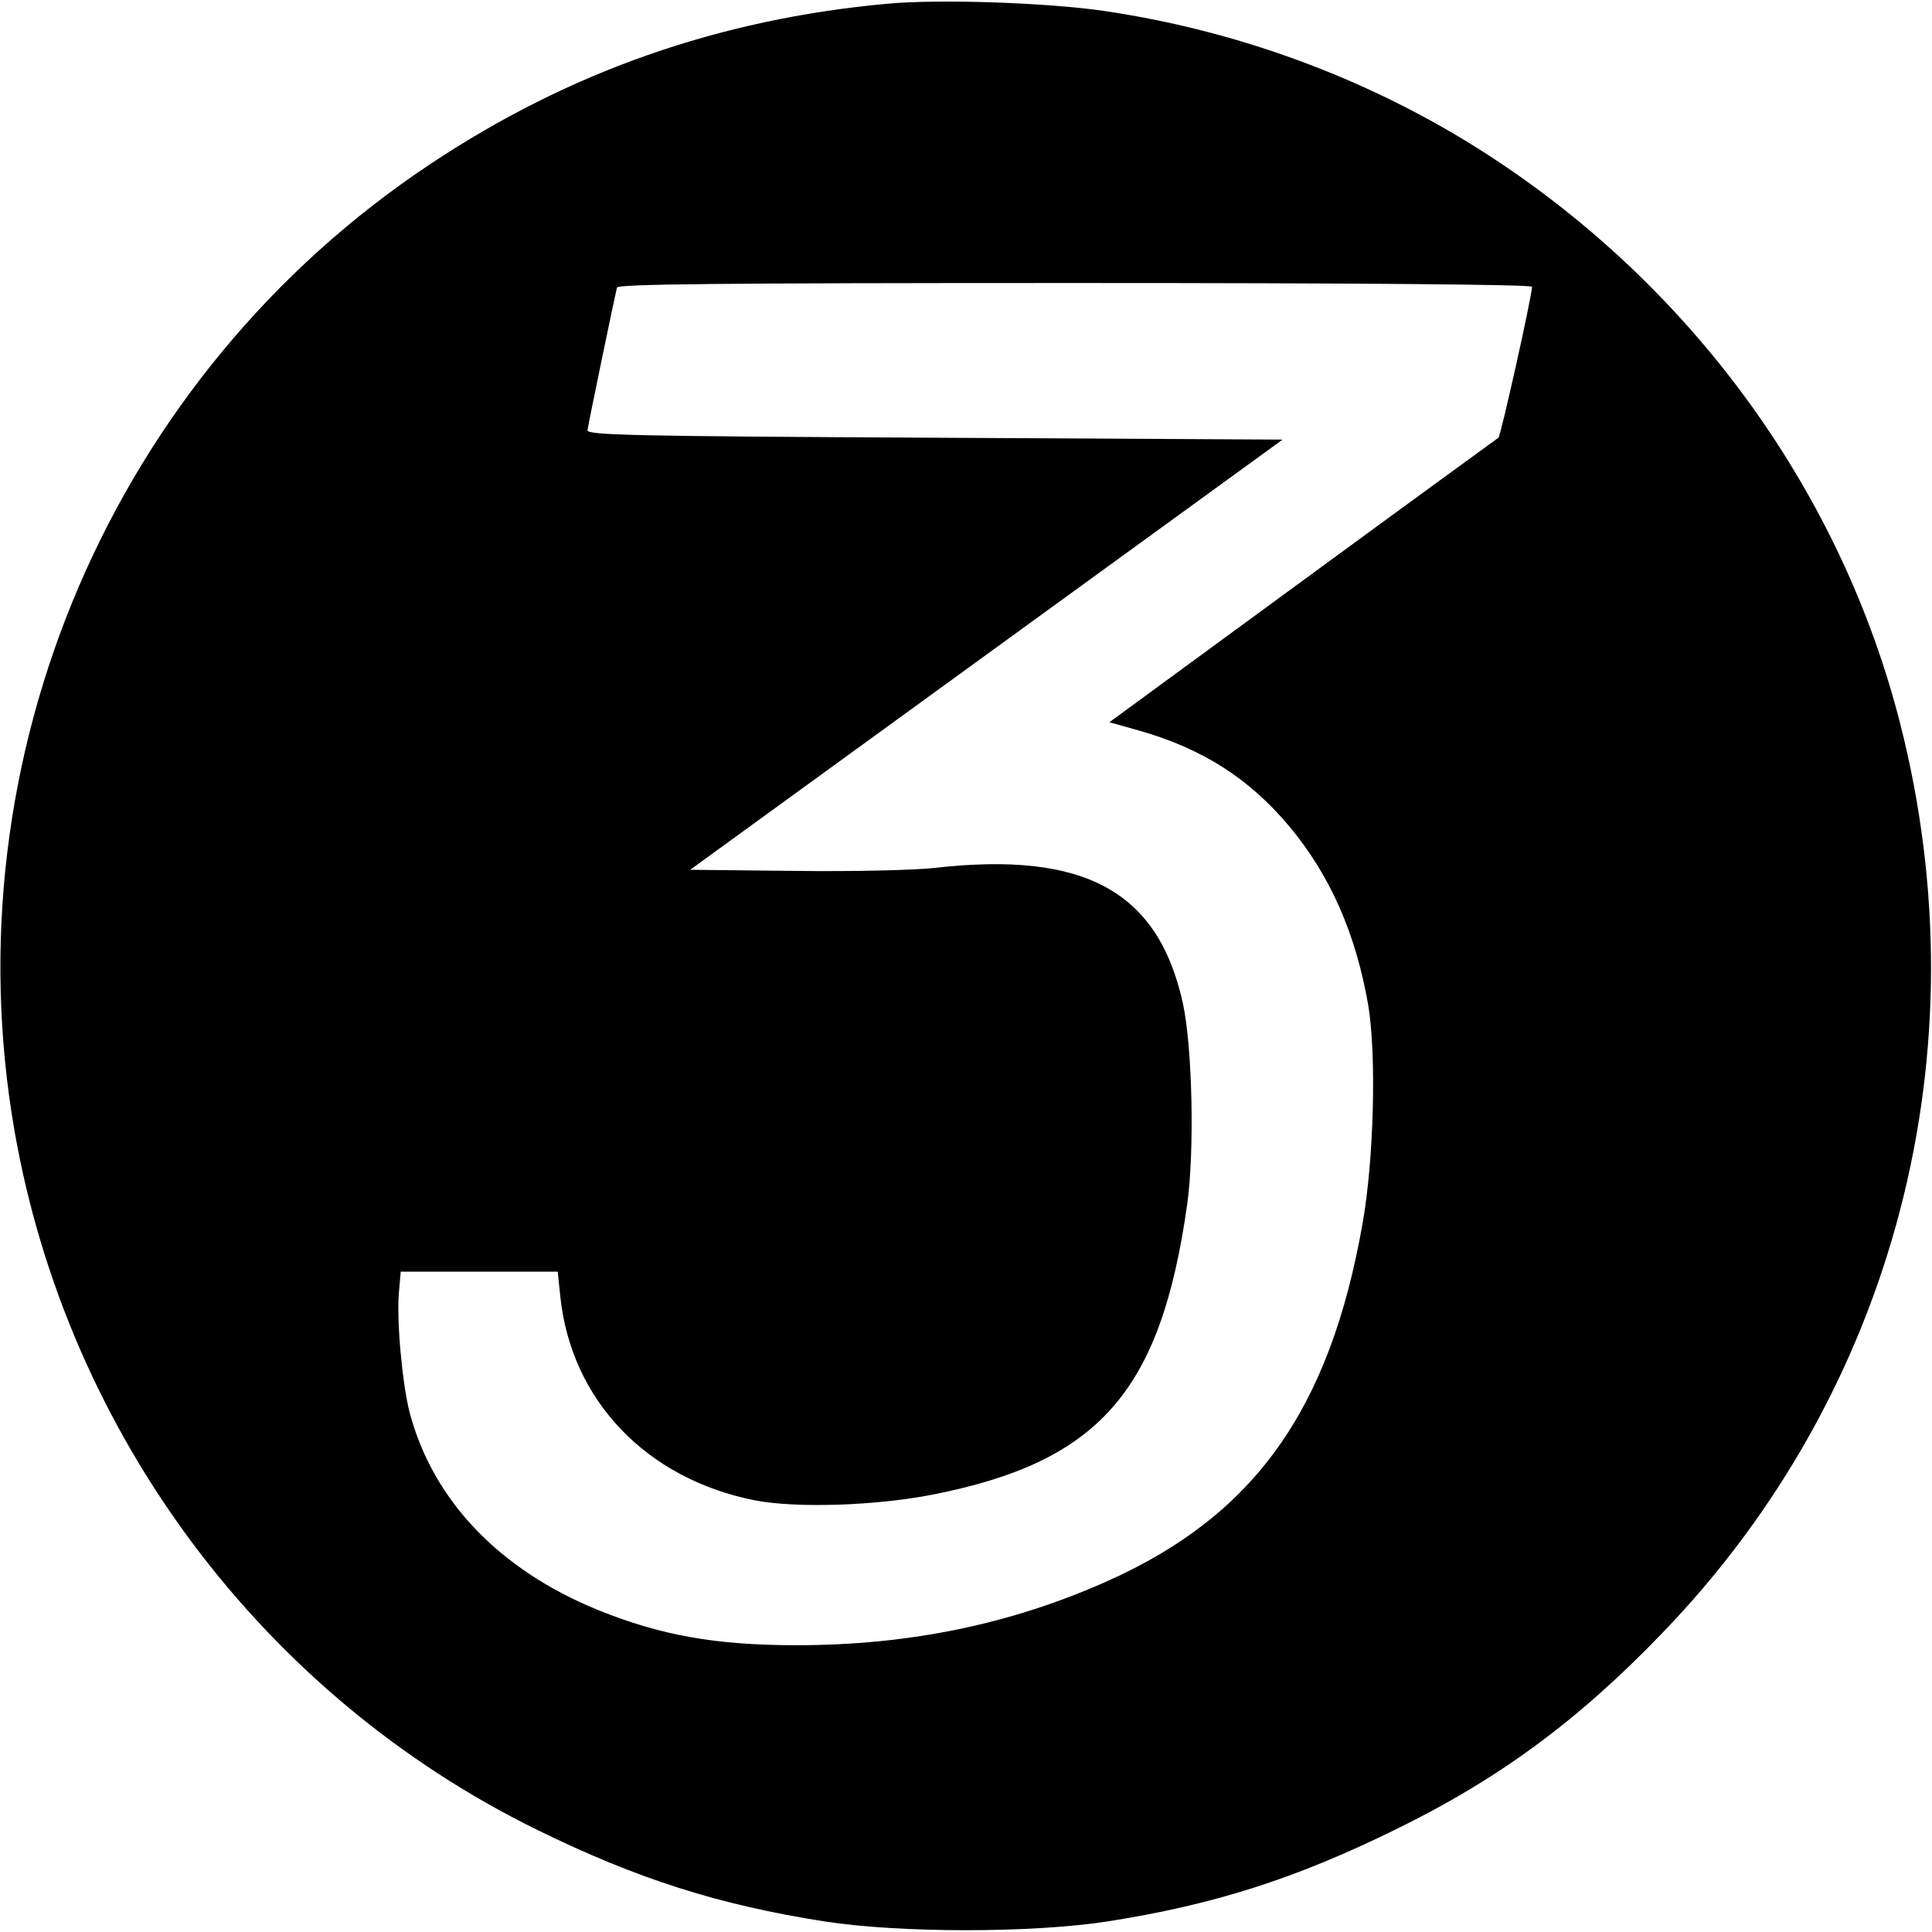
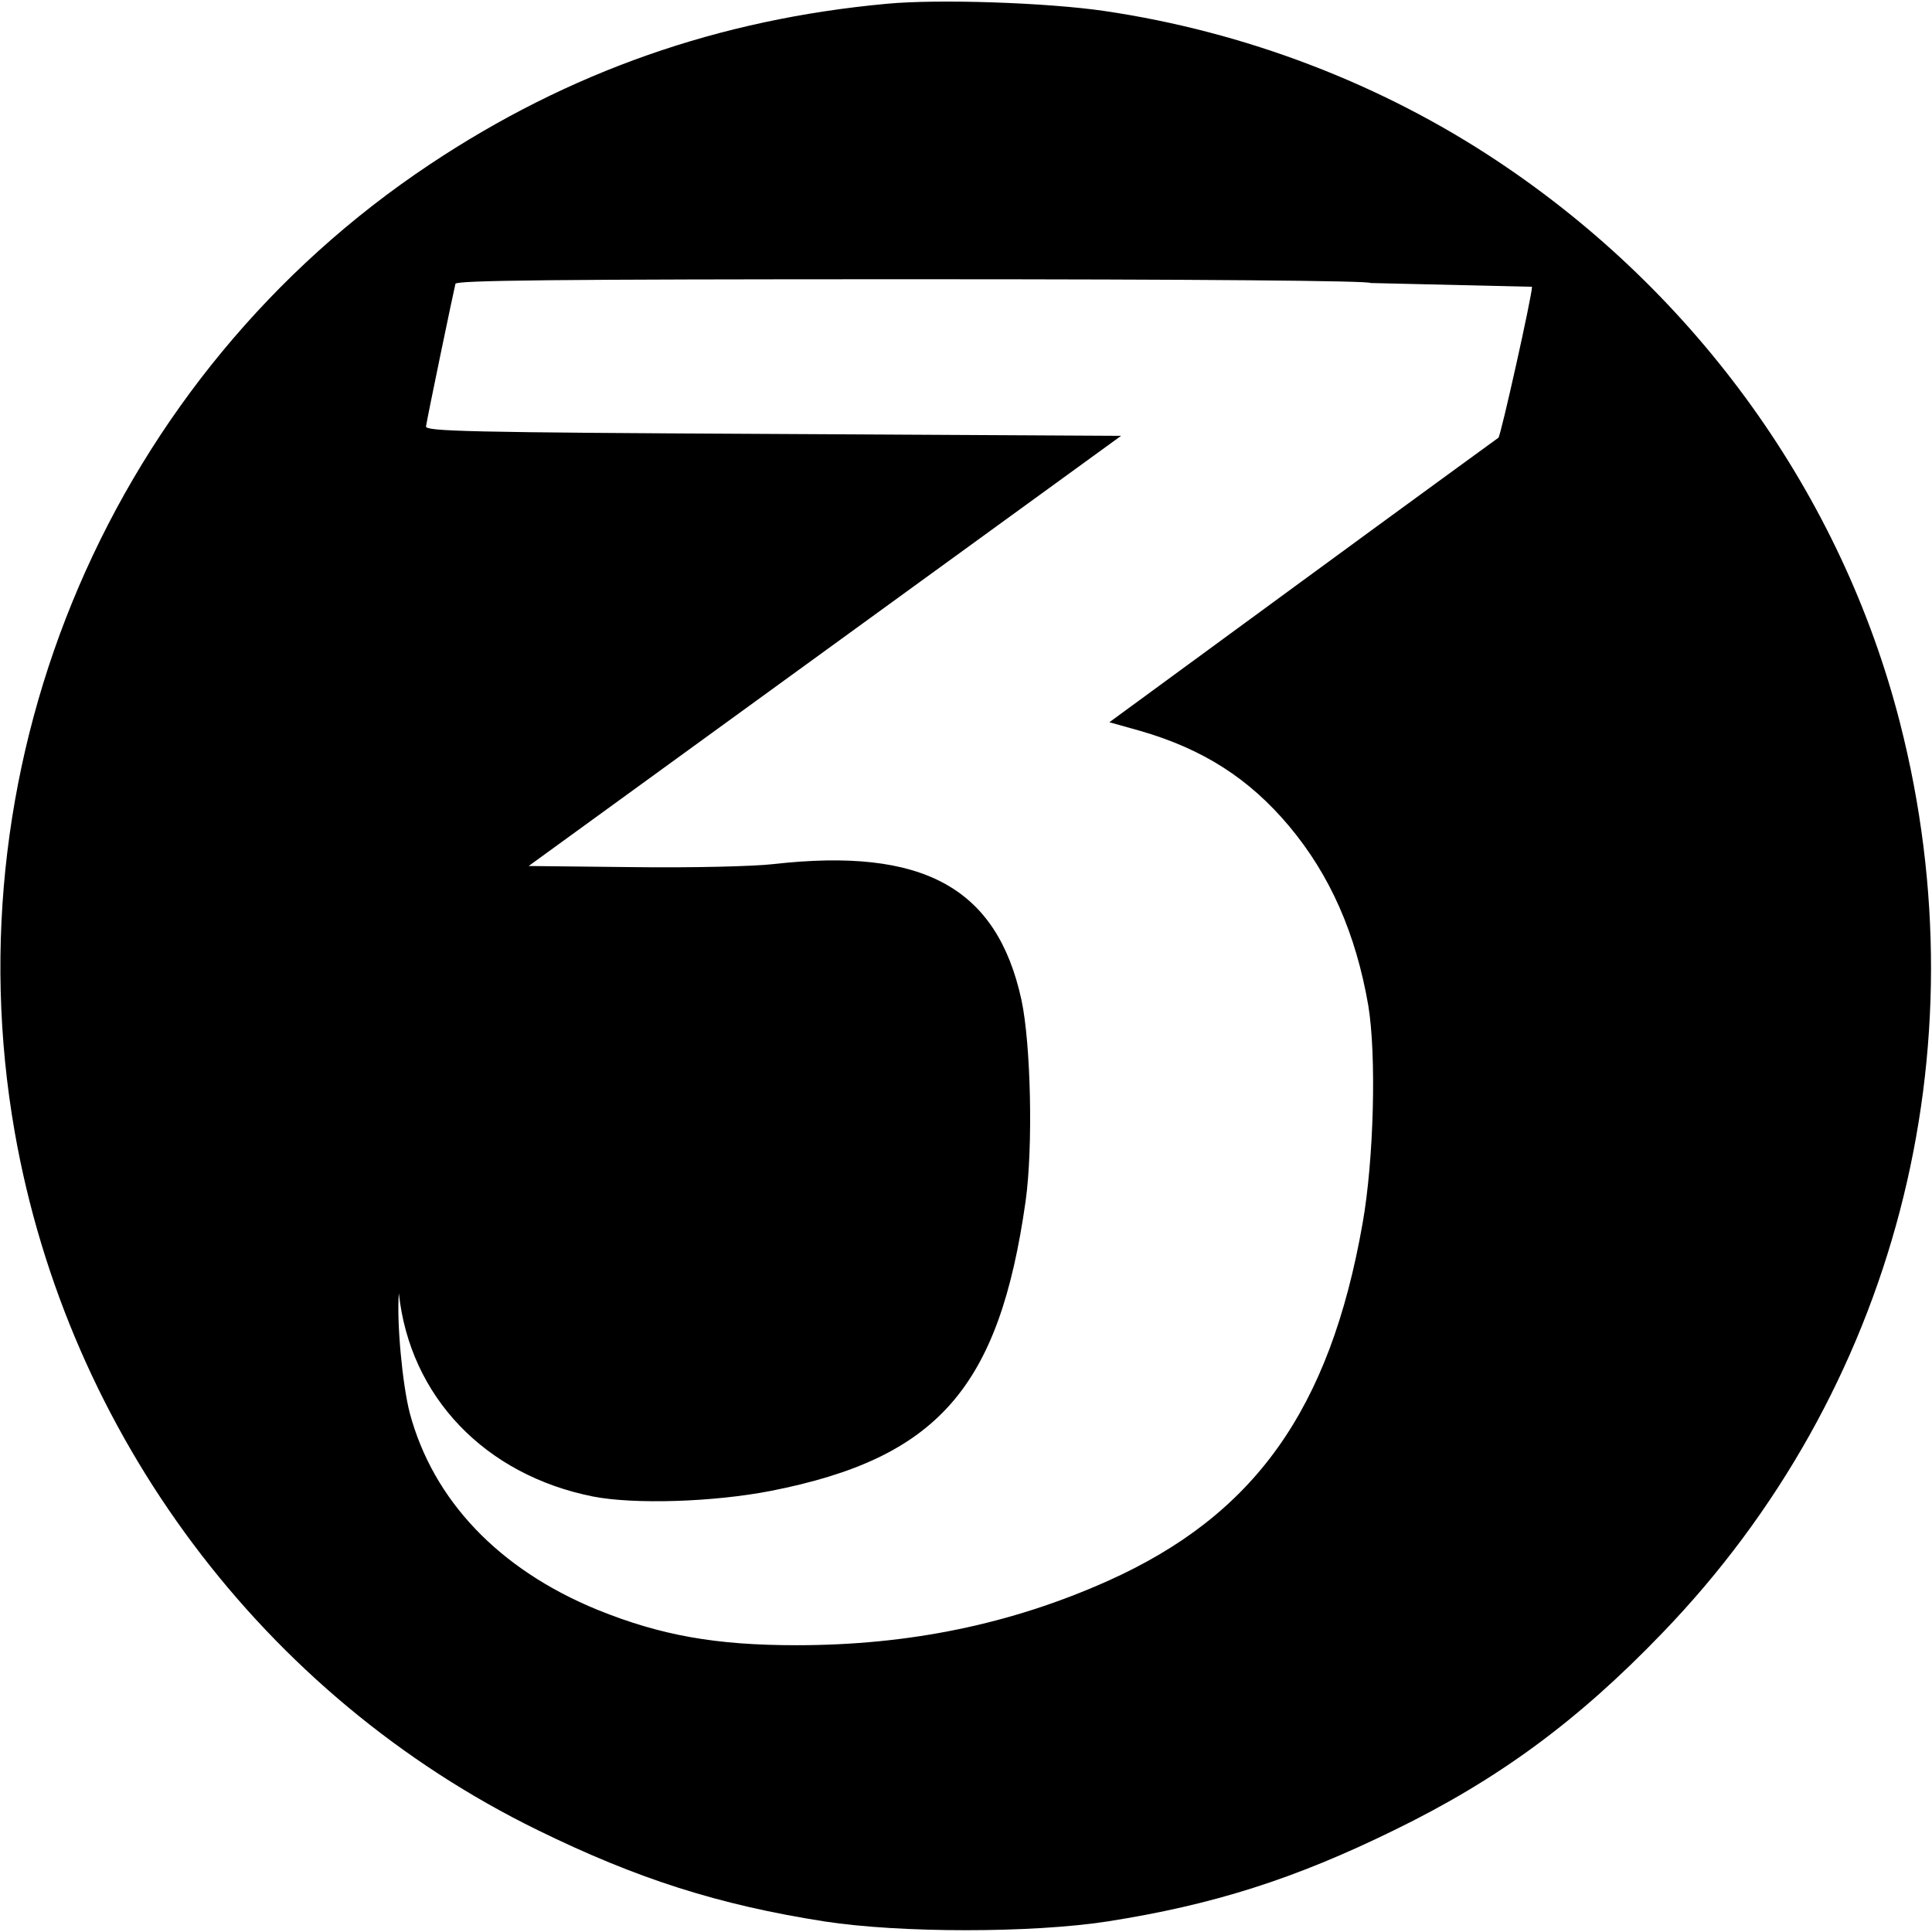
<svg xmlns="http://www.w3.org/2000/svg" version="1.0" width="512pt" height="512pt" viewBox="0 0 512 512" preserveAspectRatio="xMidYMid meet">
  <g transform="translate(0,512) scale(0.1,-0.1)" fill="#000000" stroke="none">
-     <path d="M2350 5110 c-445 -41 -842 -180 -1210 -425 -841 -559 -1275 -1571 -1101 -2565 141 -802 659 -1494 1386 -1850 263 -129 479 -198 760 -242 201 -31 549 -31 750 0 281 44 497 113 760 242 275 134 486 289 710 522 617 639 853 1542 630 2413 -154 602 -536 1135 -1065 1487 -309 206 -670 344 -1044 399 -151 22 -438 32 -576 19z m1710 -750 c0 -24 -83 -396 -89 -400 -4 -3 -238 -173 -519 -379 l-512 -375 82 -23 c166 -48 288 -126 394 -252 109 -130 177 -285 210 -475 22 -132 15 -409 -15 -578 -87 -495 -287 -774 -676 -948 -255 -114 -525 -170 -824 -170 -215 0 -360 26 -528 94 -261 107 -435 290 -497 521 -20 77 -35 243 -29 318 l5 57 208 0 208 0 7 -67 c29 -274 228 -482 515 -539 108 -21 317 -15 471 15 442 87 605 273 675 768 20 143 14 416 -11 533 -65 298 -260 405 -658 360 -51 -6 -217 -10 -370 -8 l-278 3 785 570 785 570 -922 5 c-812 4 -922 7 -920 20 3 22 74 363 78 378 4 9 255 12 1215 12 758 0 1210 -4 1210 -10z" />
+     <path d="M2350 5110 c-445 -41 -842 -180 -1210 -425 -841 -559 -1275 -1571 -1101 -2565 141 -802 659 -1494 1386 -1850 263 -129 479 -198 760 -242 201 -31 549 -31 750 0 281 44 497 113 760 242 275 134 486 289 710 522 617 639 853 1542 630 2413 -154 602 -536 1135 -1065 1487 -309 206 -670 344 -1044 399 -151 22 -438 32 -576 19z m1710 -750 c0 -24 -83 -396 -89 -400 -4 -3 -238 -173 -519 -379 l-512 -375 82 -23 c166 -48 288 -126 394 -252 109 -130 177 -285 210 -475 22 -132 15 -409 -15 -578 -87 -495 -287 -774 -676 -948 -255 -114 -525 -170 -824 -170 -215 0 -360 26 -528 94 -261 107 -435 290 -497 521 -20 77 -35 243 -29 318 c29 -274 228 -482 515 -539 108 -21 317 -15 471 15 442 87 605 273 675 768 20 143 14 416 -11 533 -65 298 -260 405 -658 360 -51 -6 -217 -10 -370 -8 l-278 3 785 570 785 570 -922 5 c-812 4 -922 7 -920 20 3 22 74 363 78 378 4 9 255 12 1215 12 758 0 1210 -4 1210 -10z" />
  </g>
</svg>